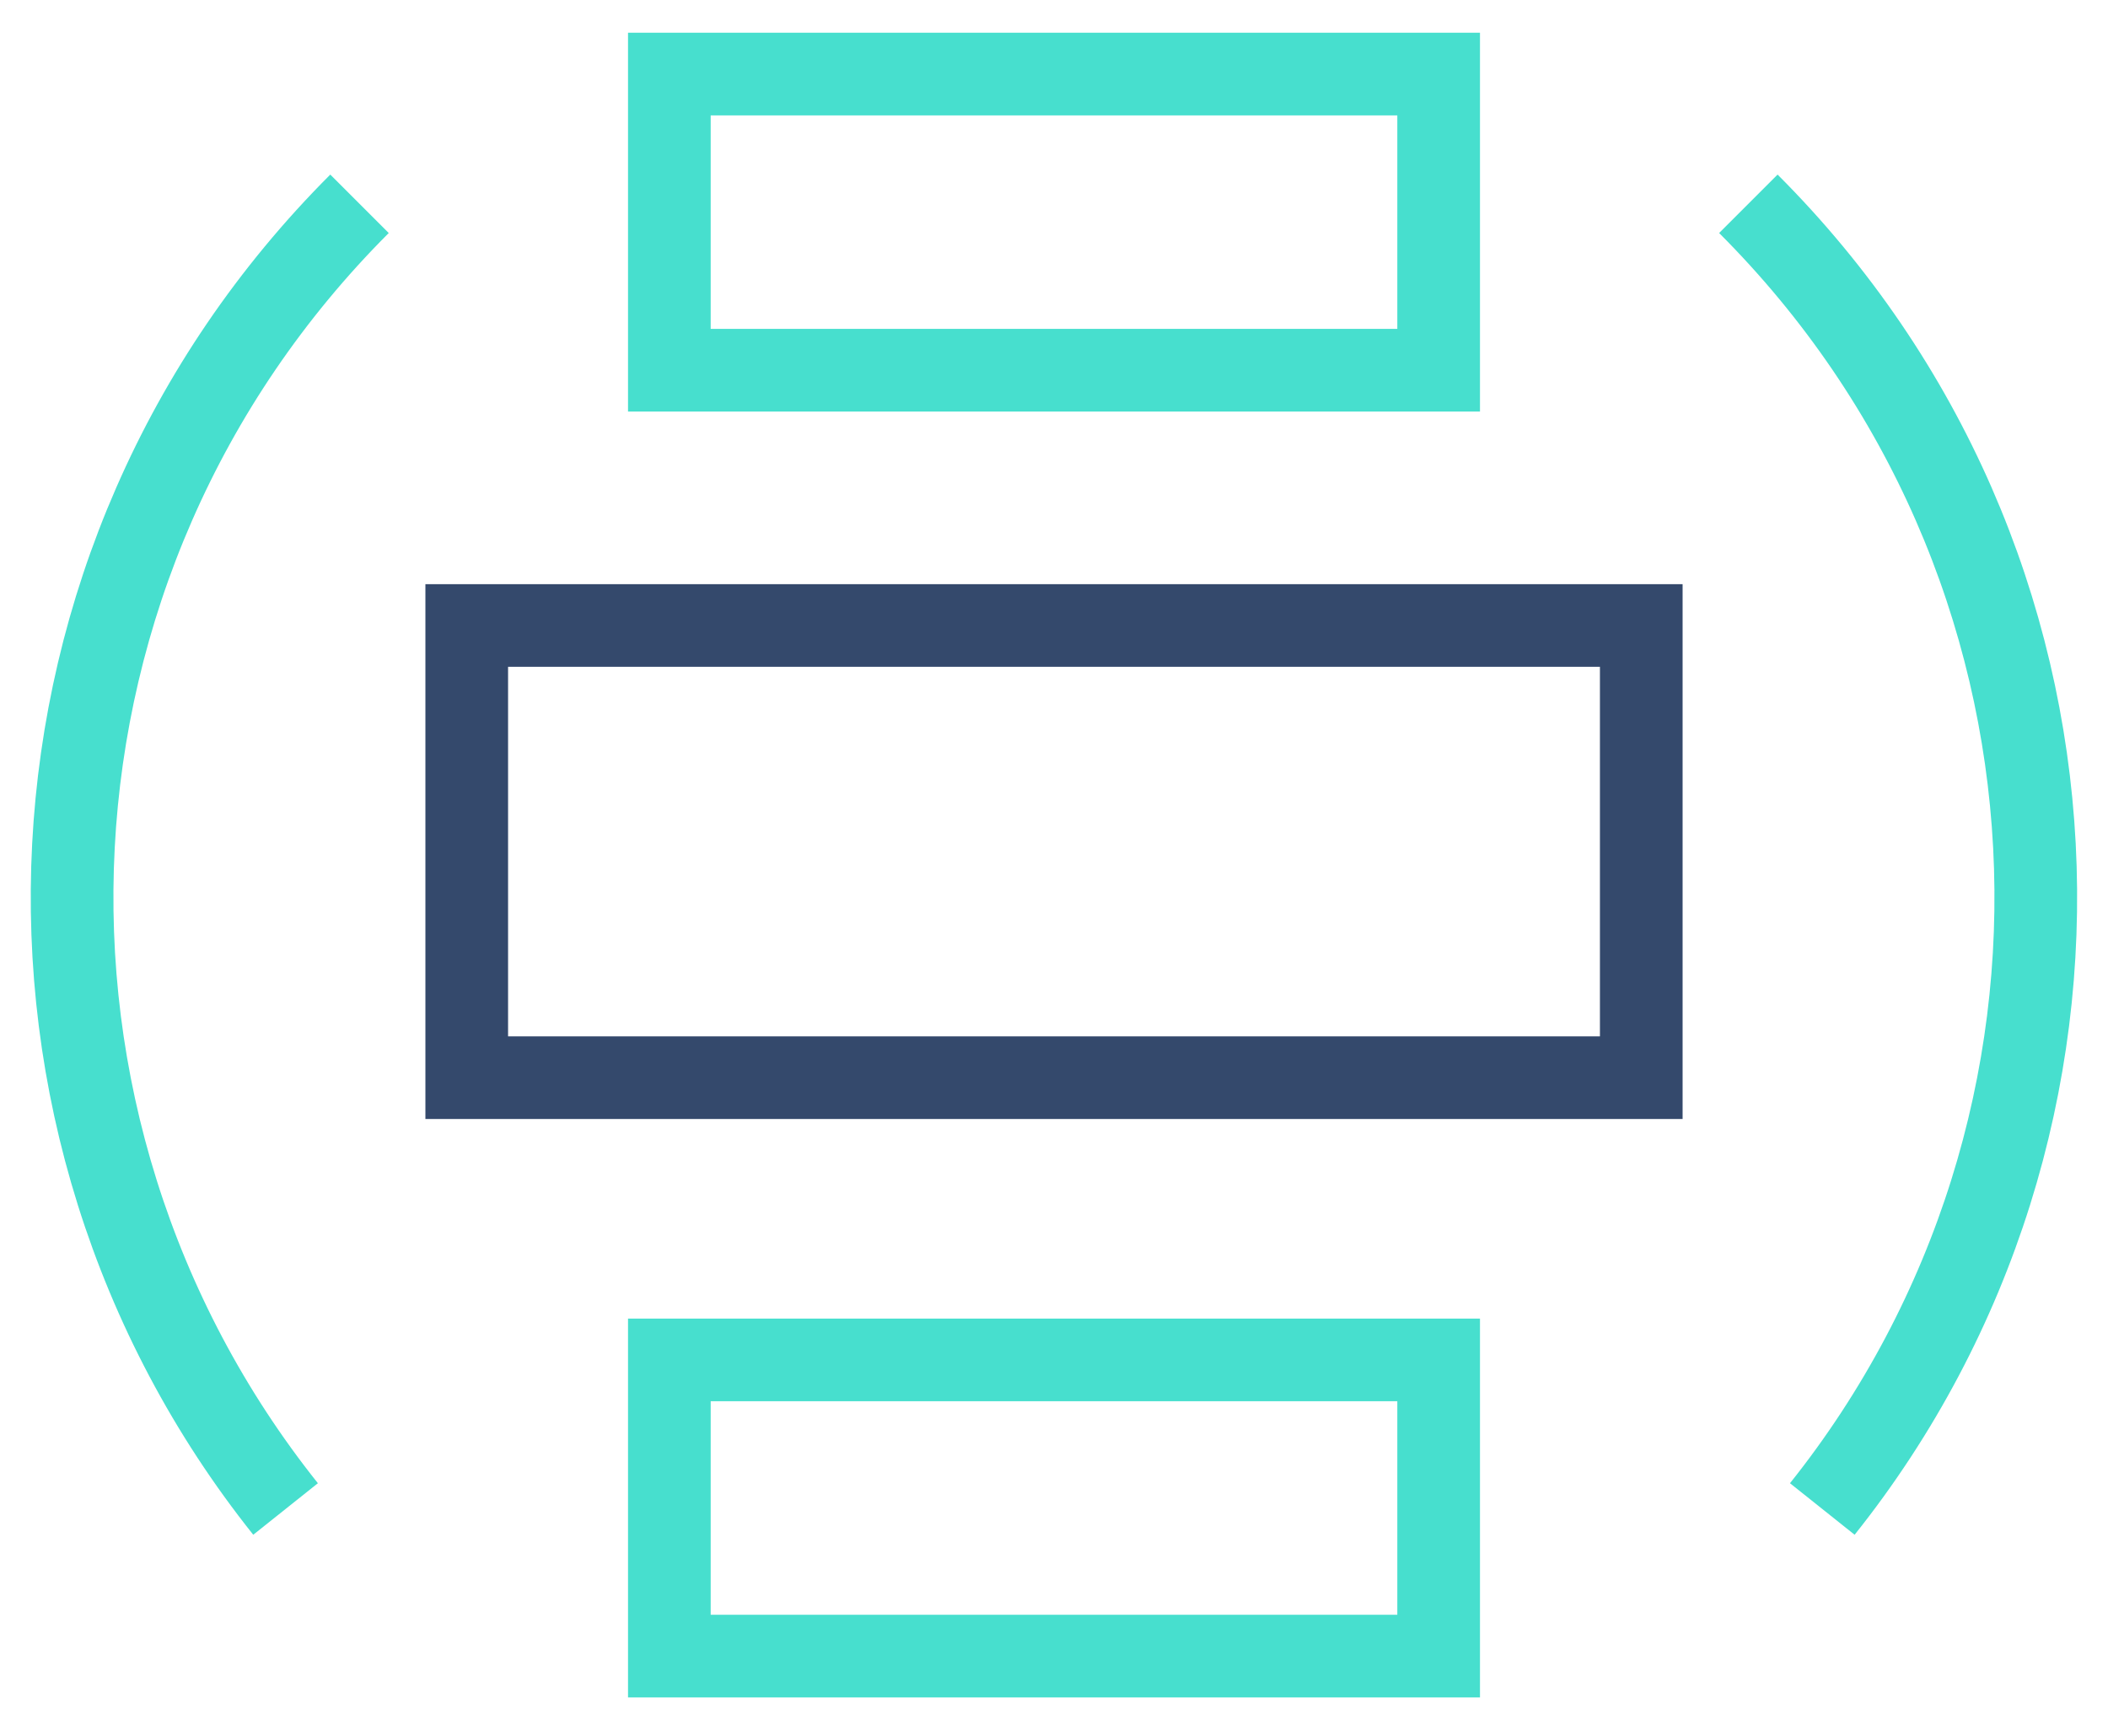
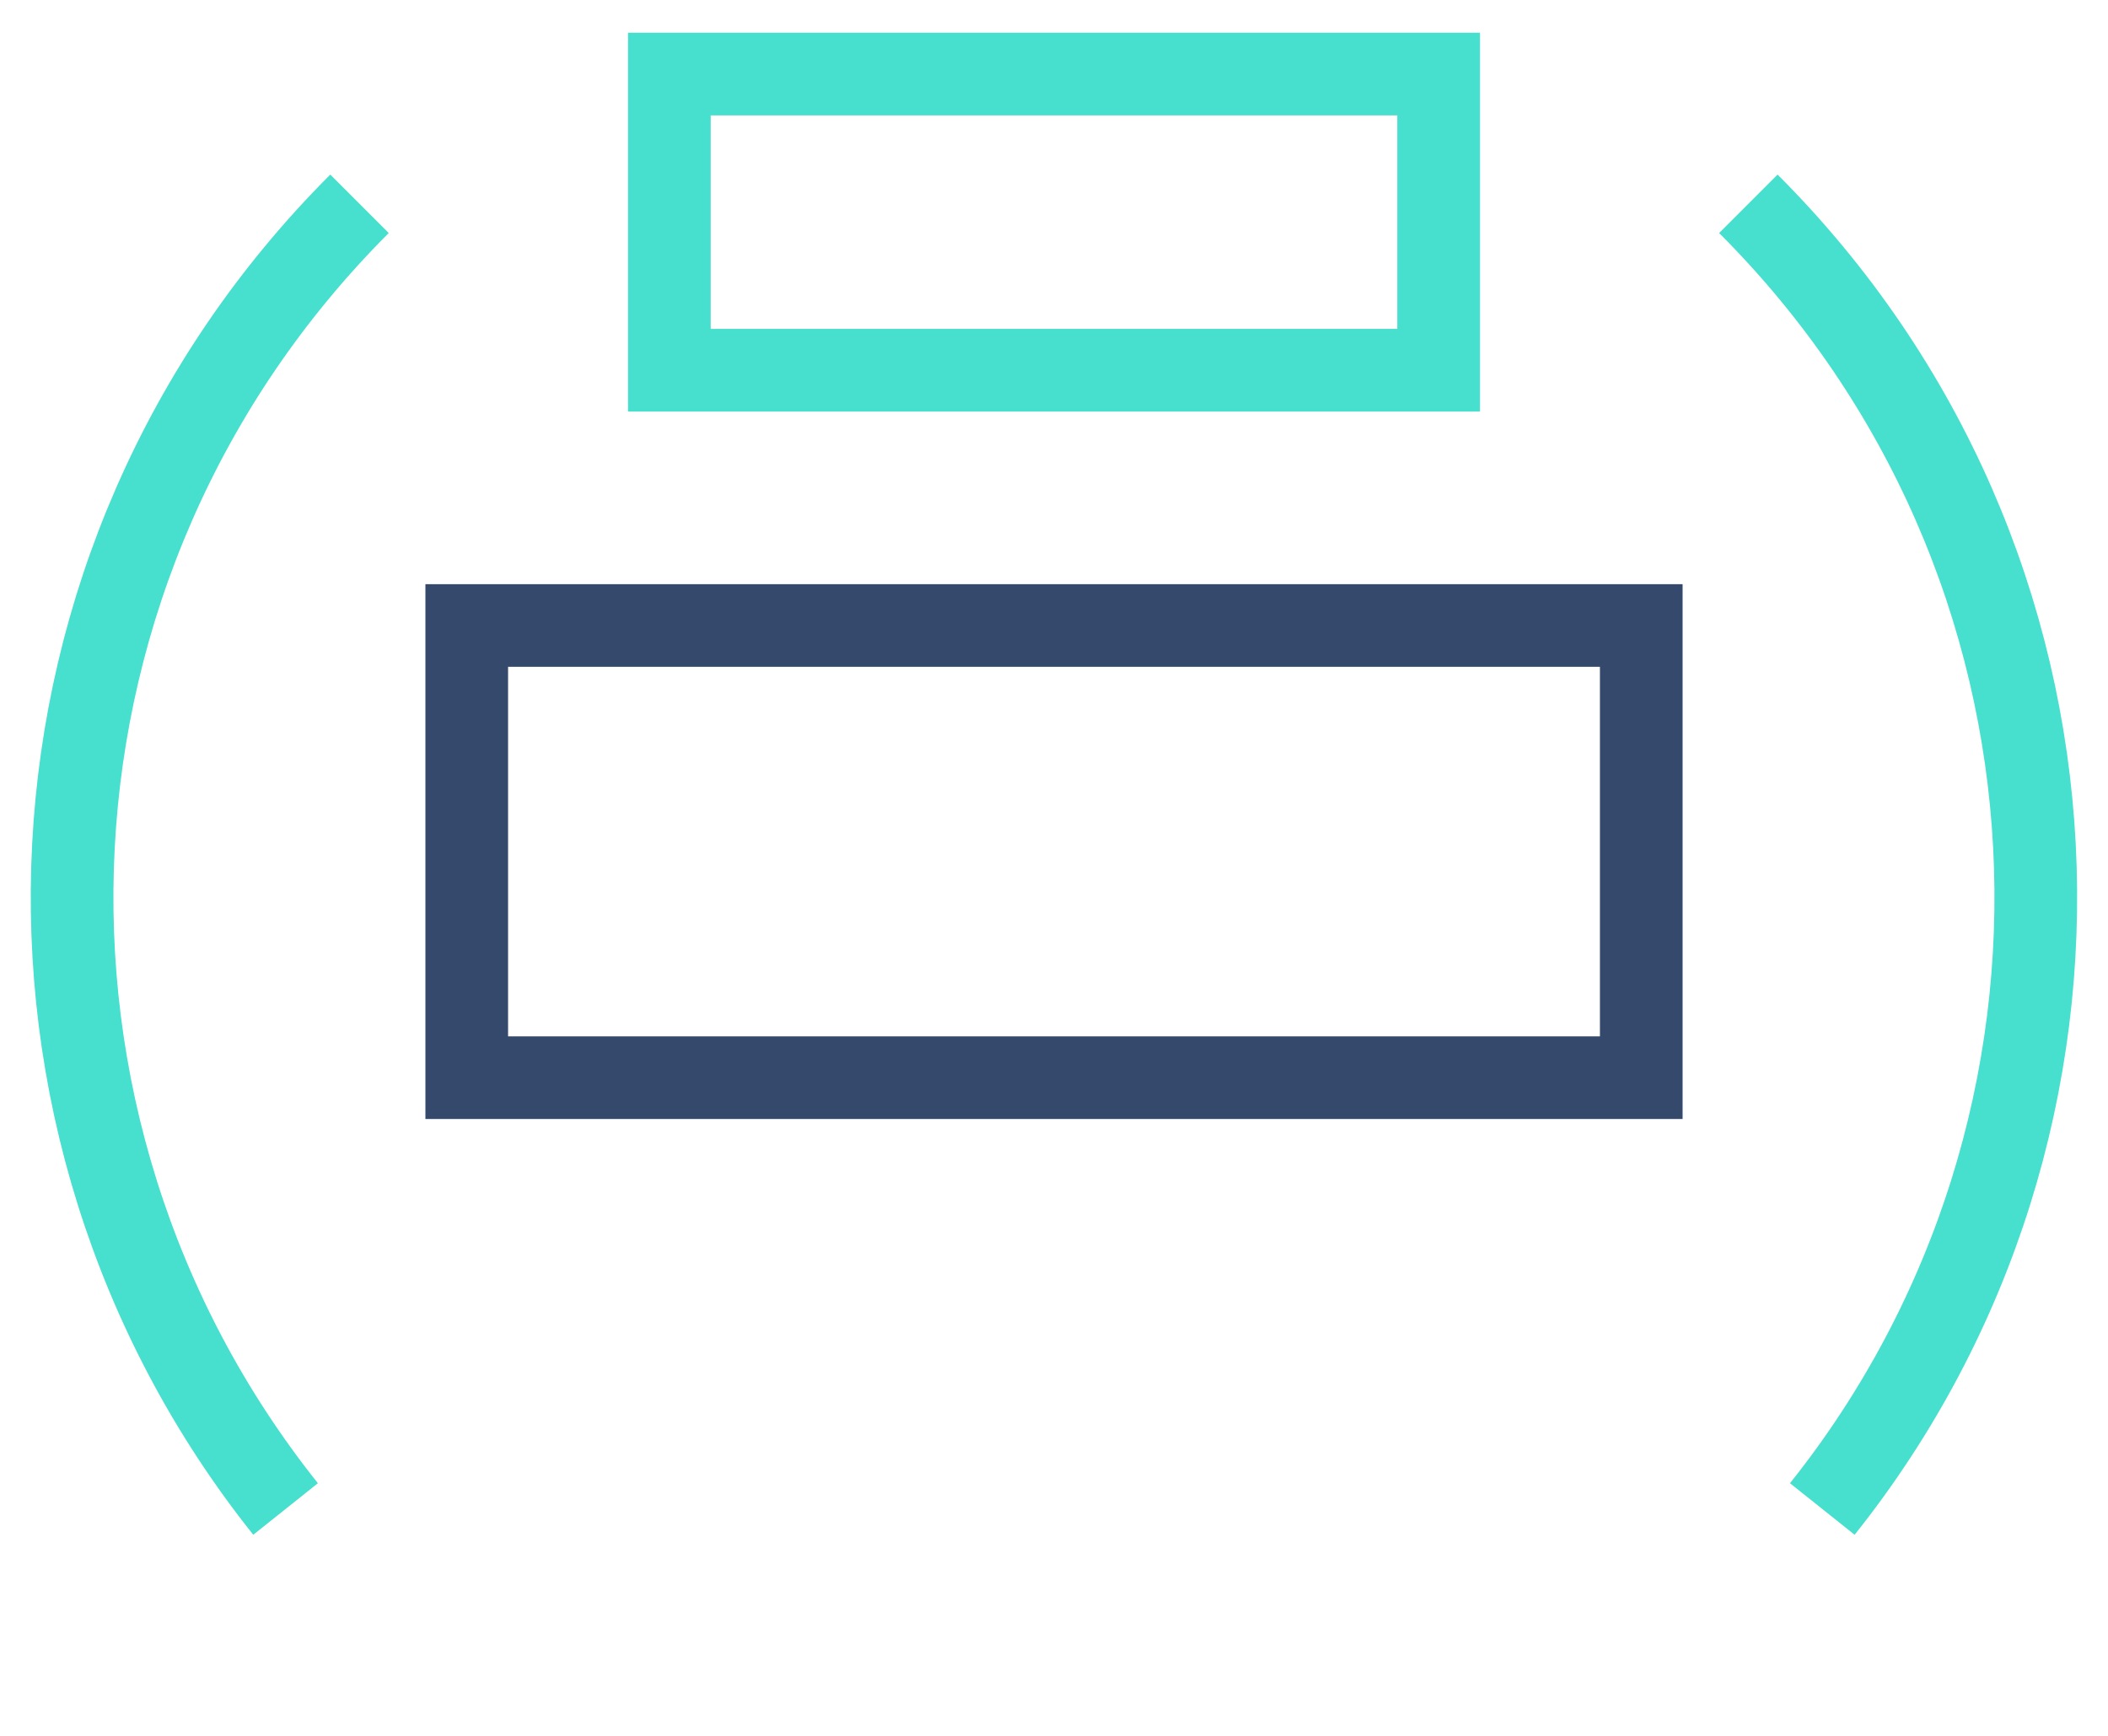
<svg xmlns="http://www.w3.org/2000/svg" width="51" height="42" viewBox="0 0 51 42" fill="none">
  <g clip-path="url(#clip0_3353_28891)">
    <path d="M44.088 36.511C51.524 27.184 50.934 13.565 42.299 4.931M8.698 4.931C0.063 13.565 -0.527 27.184 6.909 36.511" stroke="#47DFCE" stroke-width="2" stroke-miterlimit="10" />
    <path d="M11.292 26.075L39.708 26.075L39.708 15.134L11.292 15.134L11.292 26.075Z" stroke="#34496C" stroke-width="2" stroke-miterlimit="10" stroke-linecap="round" />
    <path d="M16.194 8.958L34.806 8.958L34.806 1.792L16.194 1.792L16.194 8.958Z" stroke="#47DFCE" stroke-width="2" stroke-miterlimit="10" stroke-linecap="round" />
-     <path d="M16.194 40.07L34.806 40.07L34.806 32.904L16.194 32.904L16.194 40.07Z" stroke="#47DFCE" stroke-width="2" stroke-miterlimit="10" stroke-linecap="round" />
  </g>
  <defs>
    <clipPath id="clip0_3353_28891">
      <rect width="50" height="41.509" fill="white" transform="translate(50.5 41.509) rotate(180)" />
    </clipPath>
  </defs>
</svg>